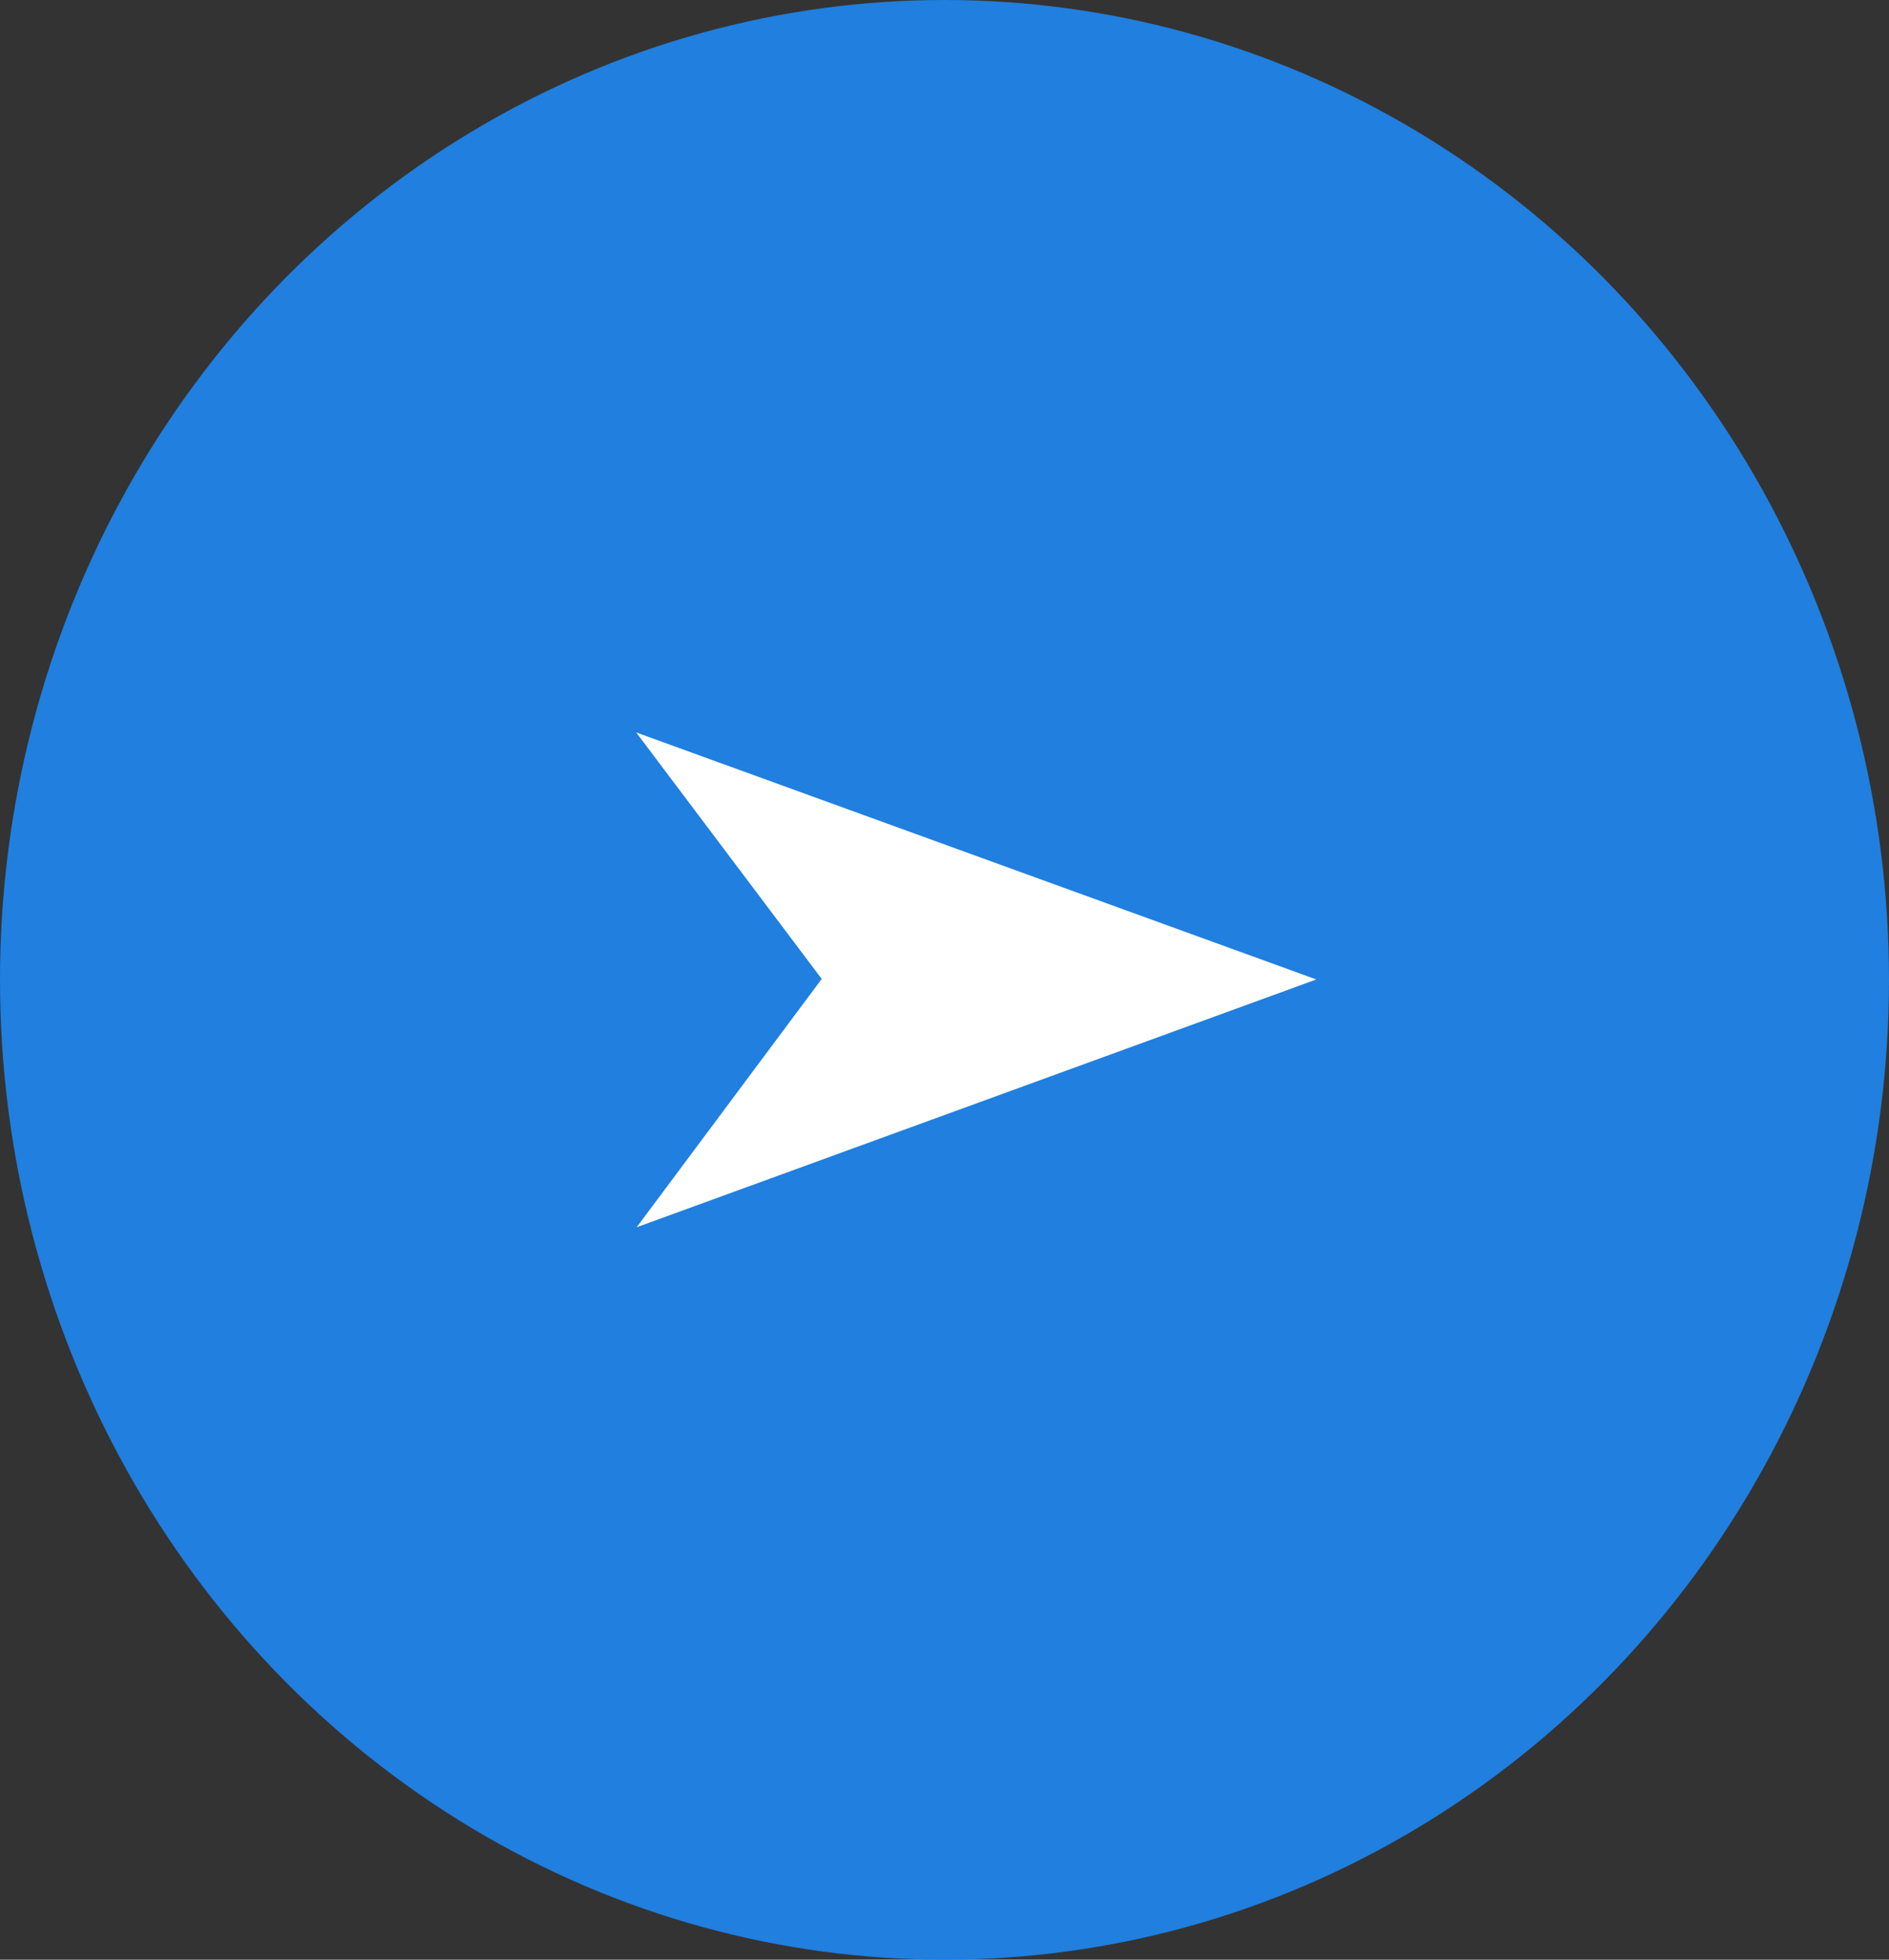
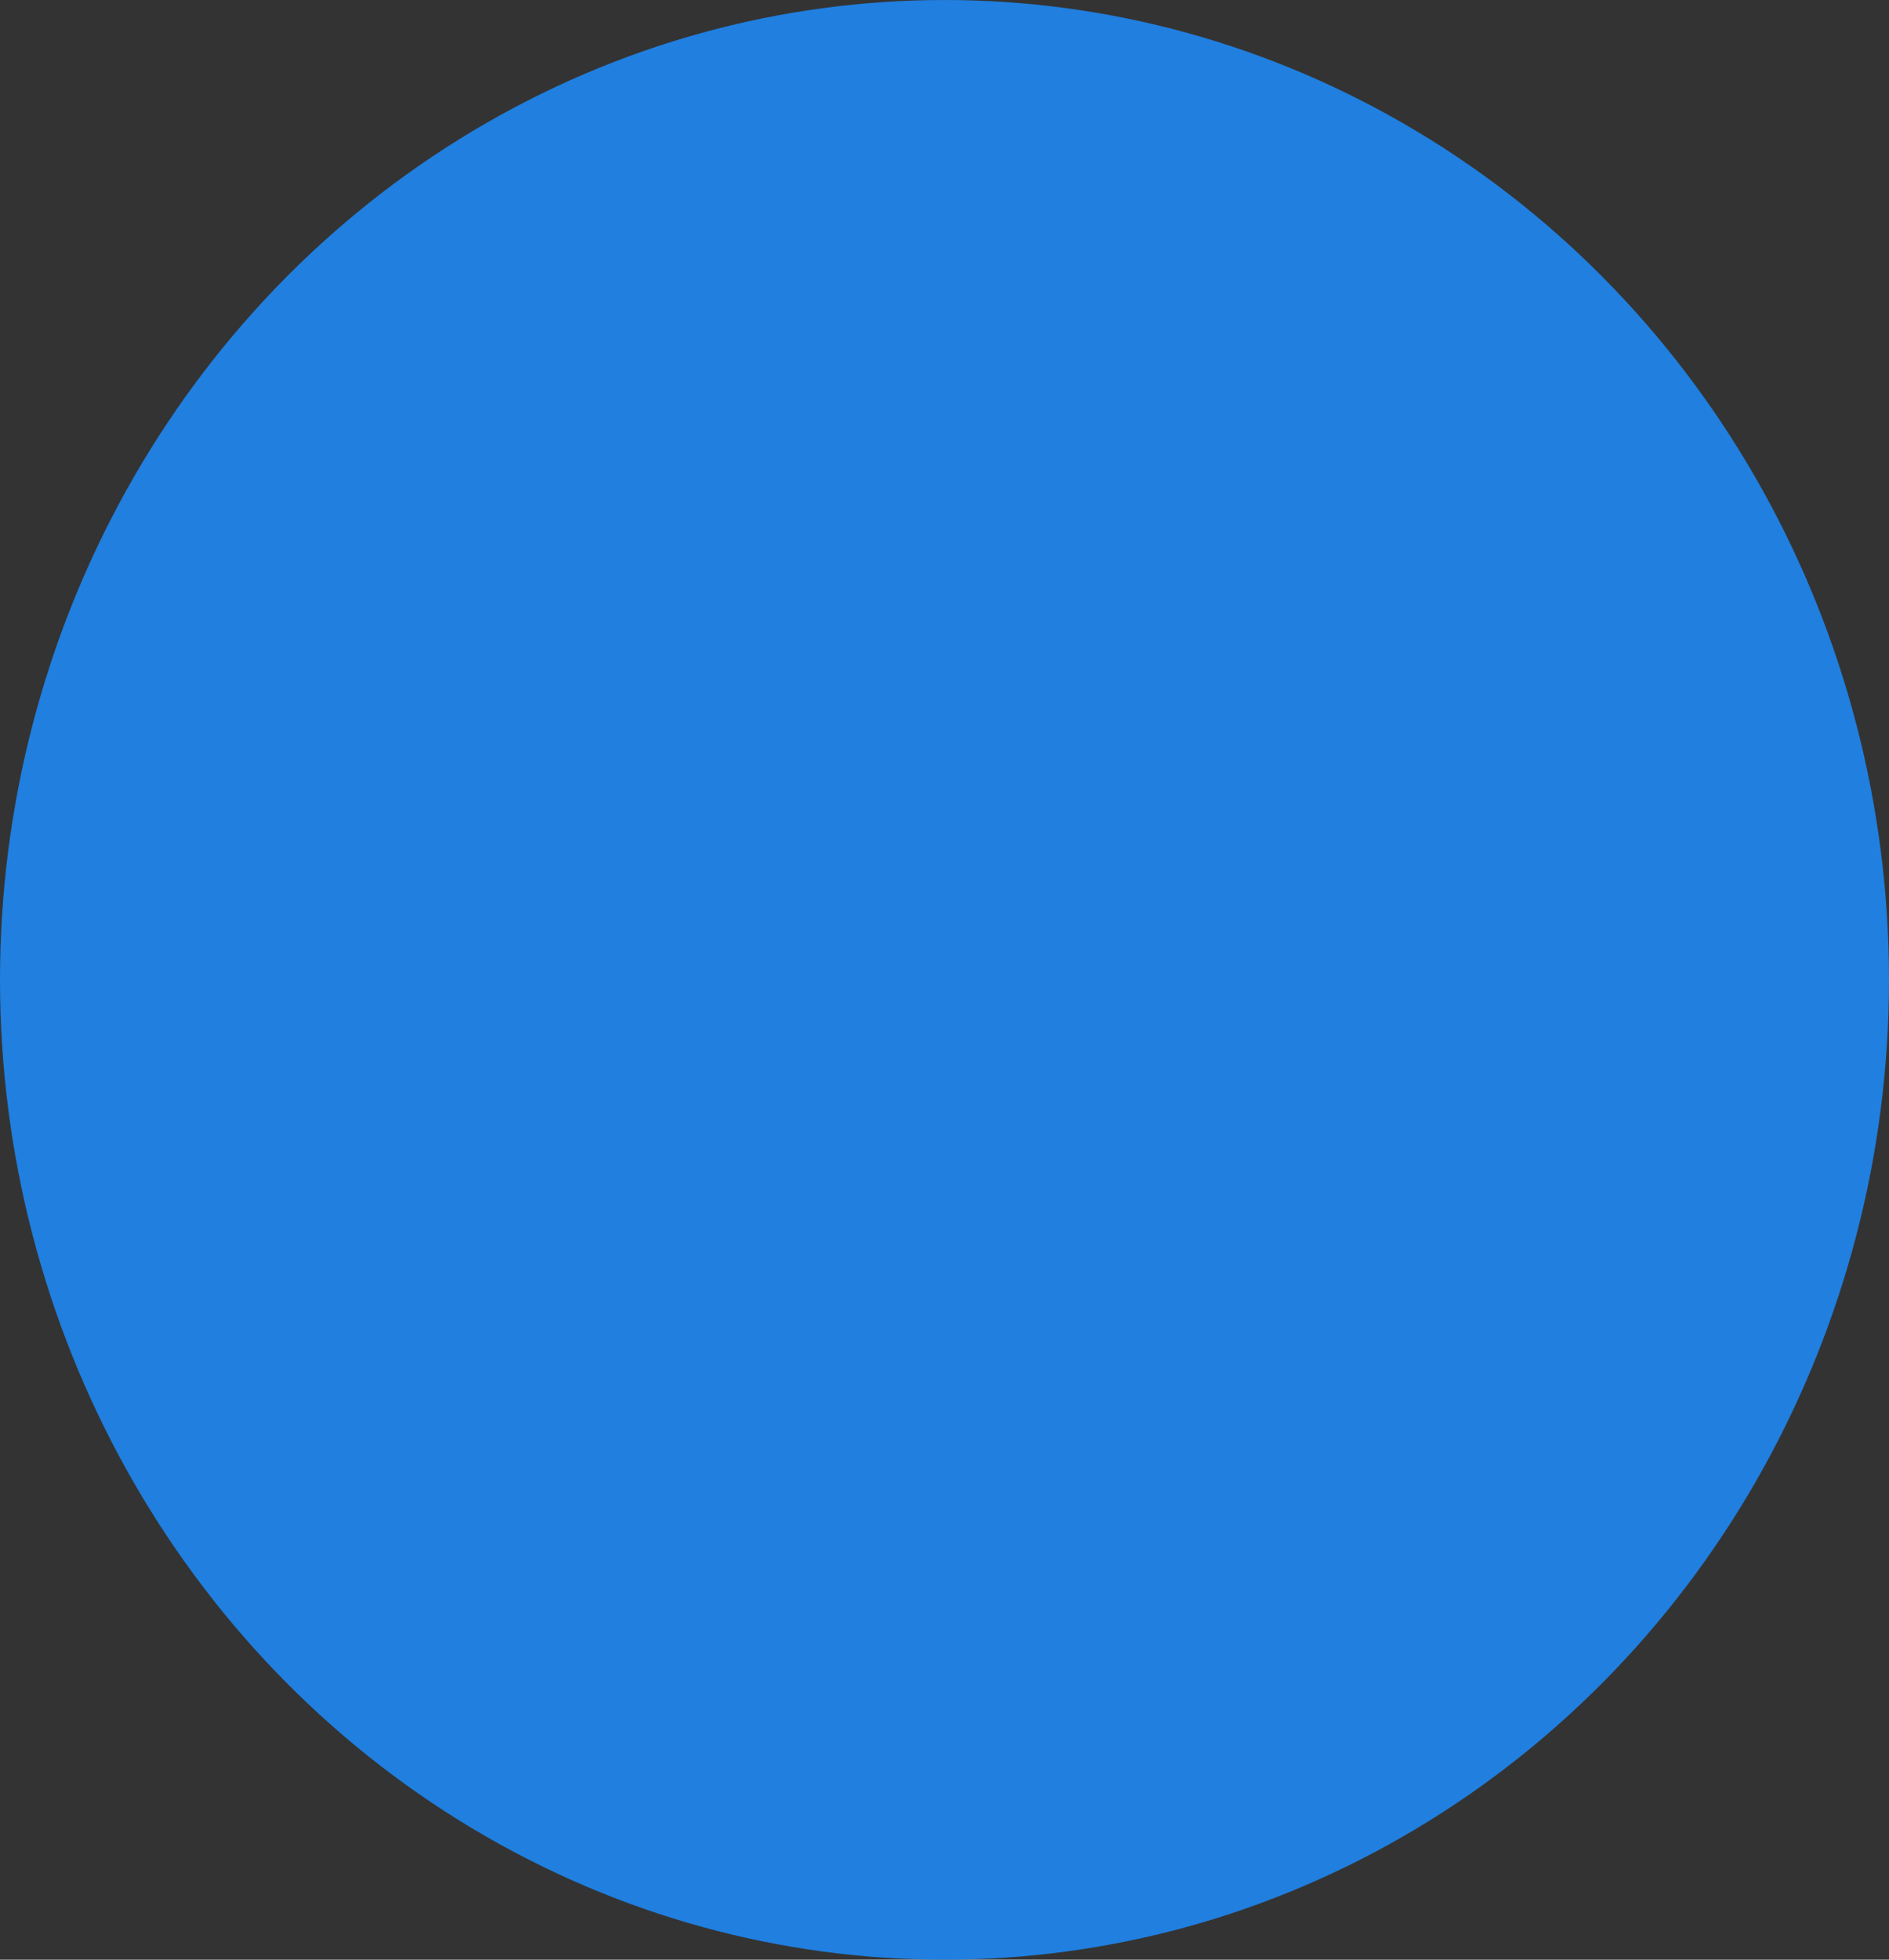
<svg xmlns="http://www.w3.org/2000/svg" width="27" height="28" viewBox="0 0 27 28">
  <rect x="0" y="0" width="27" height="28" fill="#333333" stroke="none" />
  <g id="i_arrow_mergency" transform="translate(-282 -236)">
    <ellipse id="i_arrow_mergency-2" data-name="i_arrow_mergency" cx="13.5" cy="14" rx="13.5" ry="14" transform="translate(282 236)" fill="#207fdf" />
-     <path id="icon_arrow" d="M10.518,4.361.793.83,3.445,4.352.8,7.9l9.713-3.54Z" transform="translate(290.3 245.635)" fill="#fff" />
  </g>
</svg>